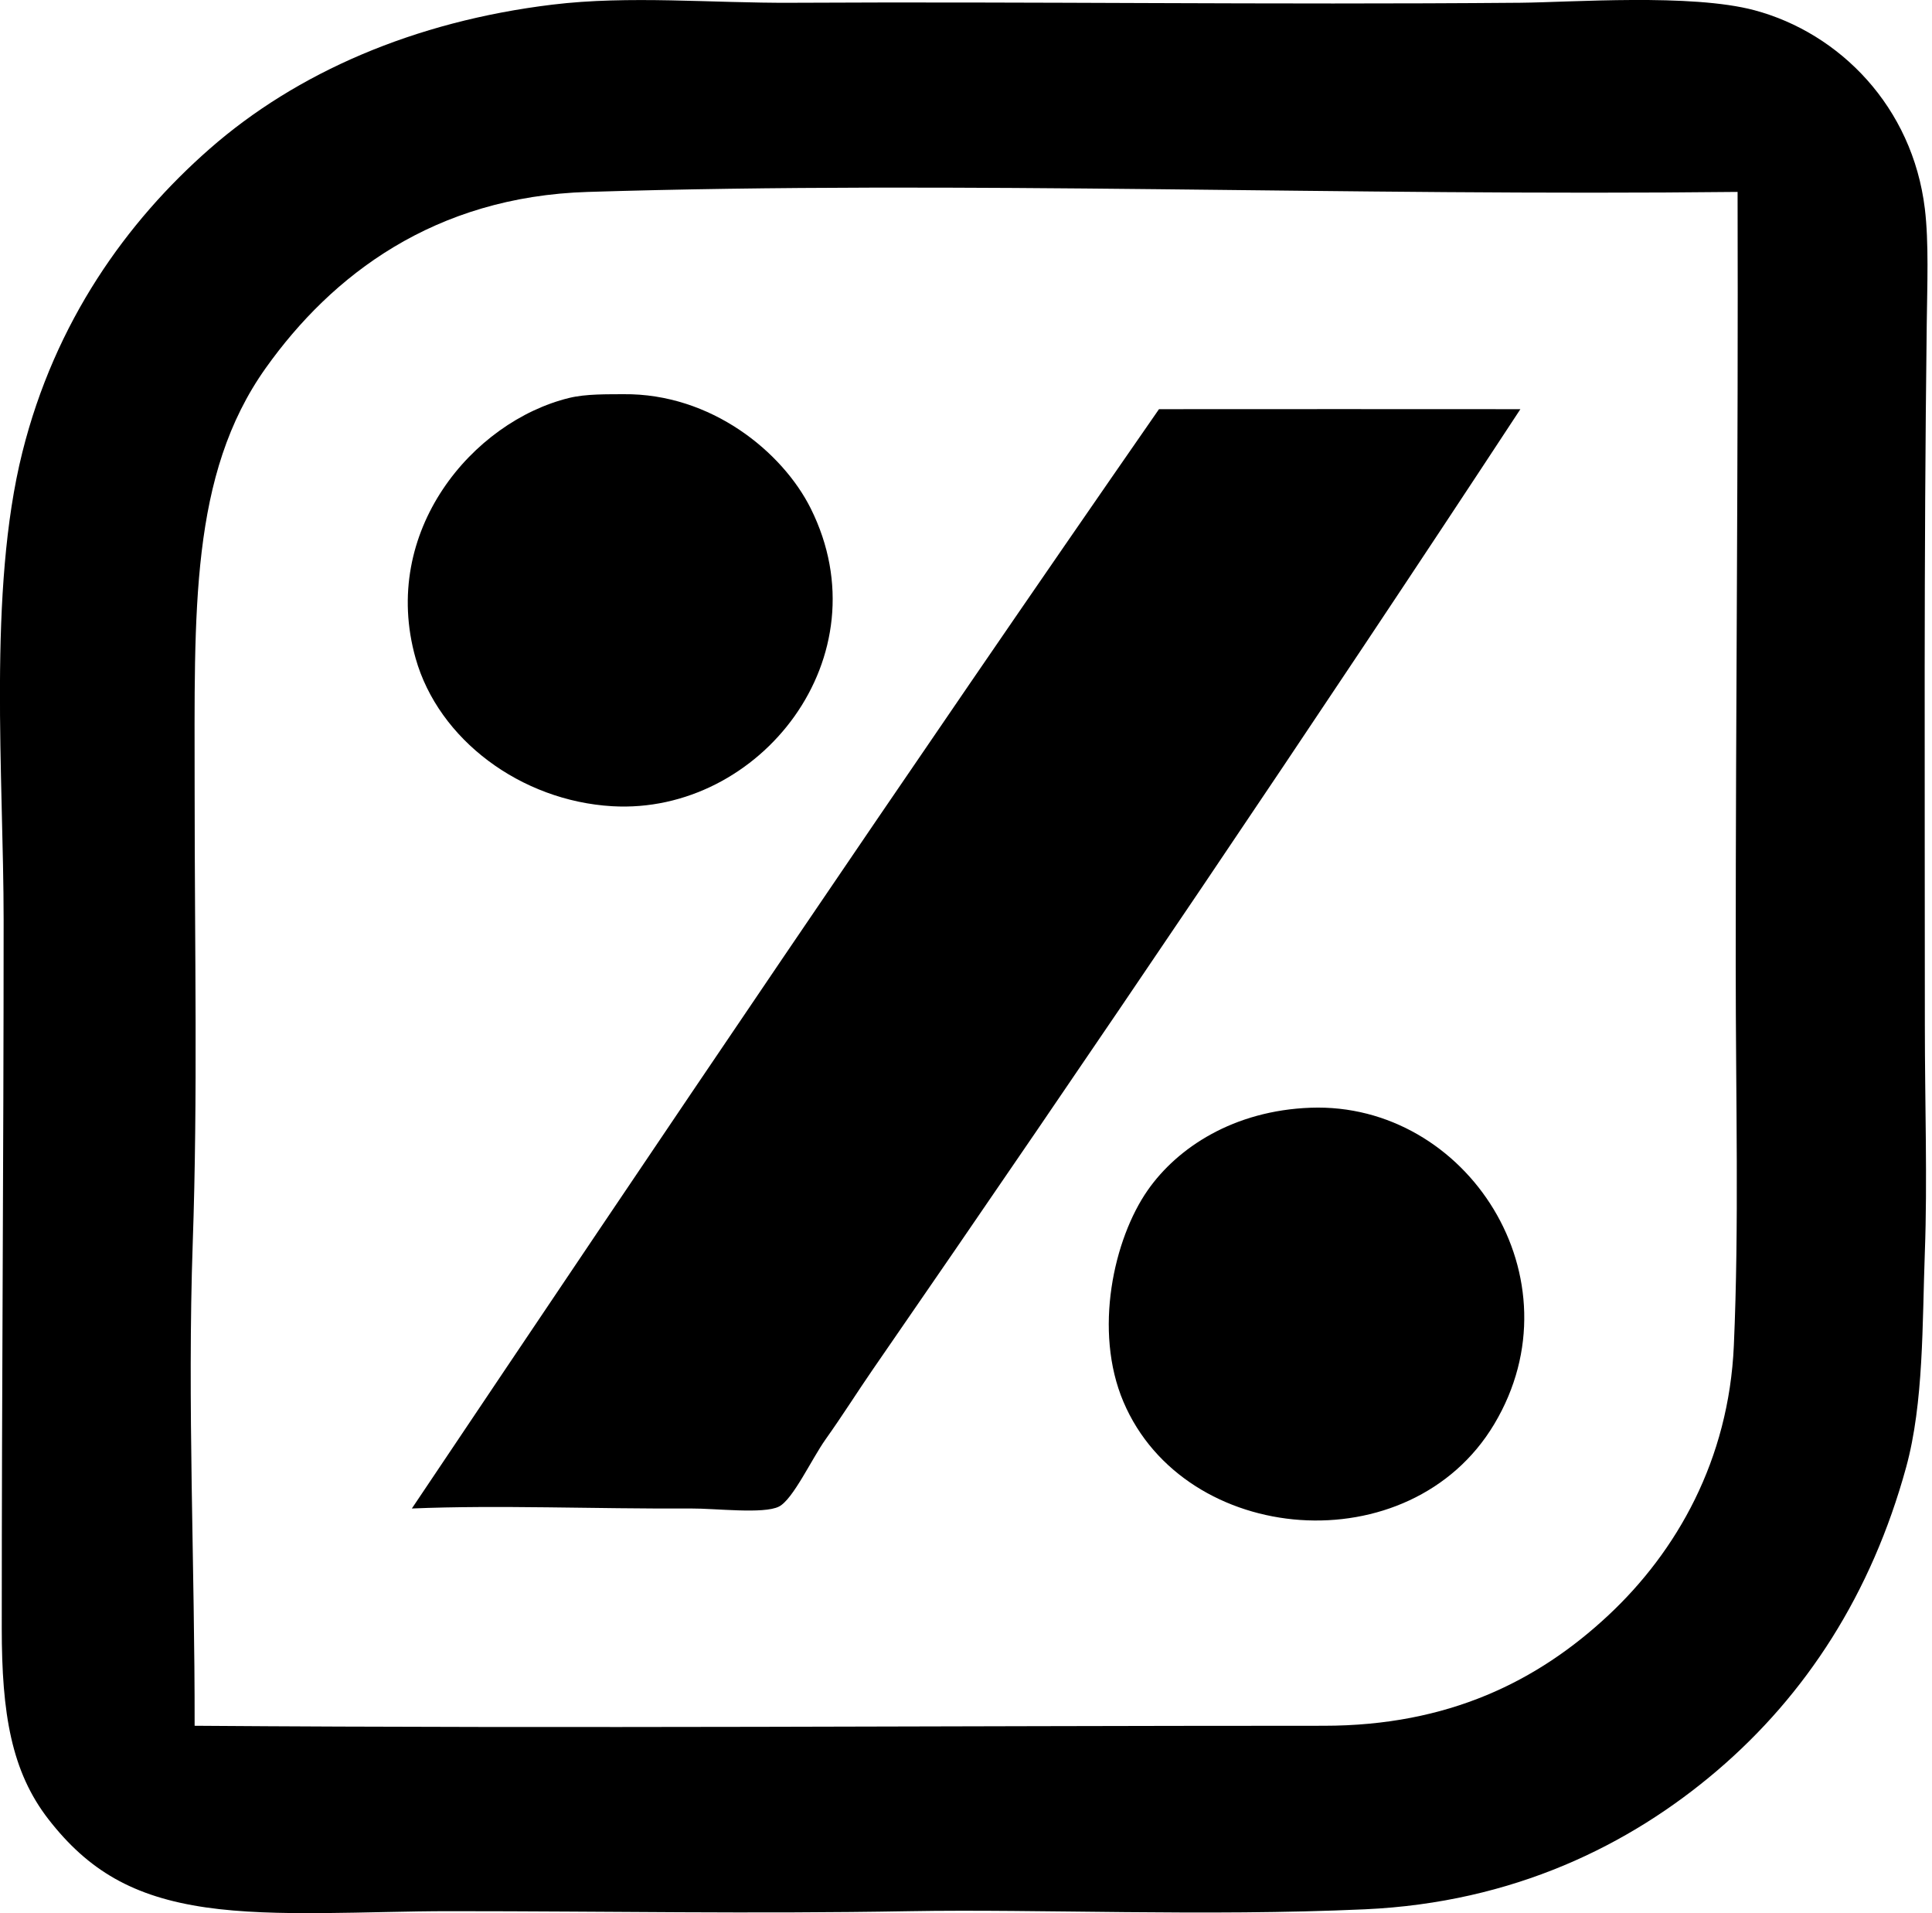
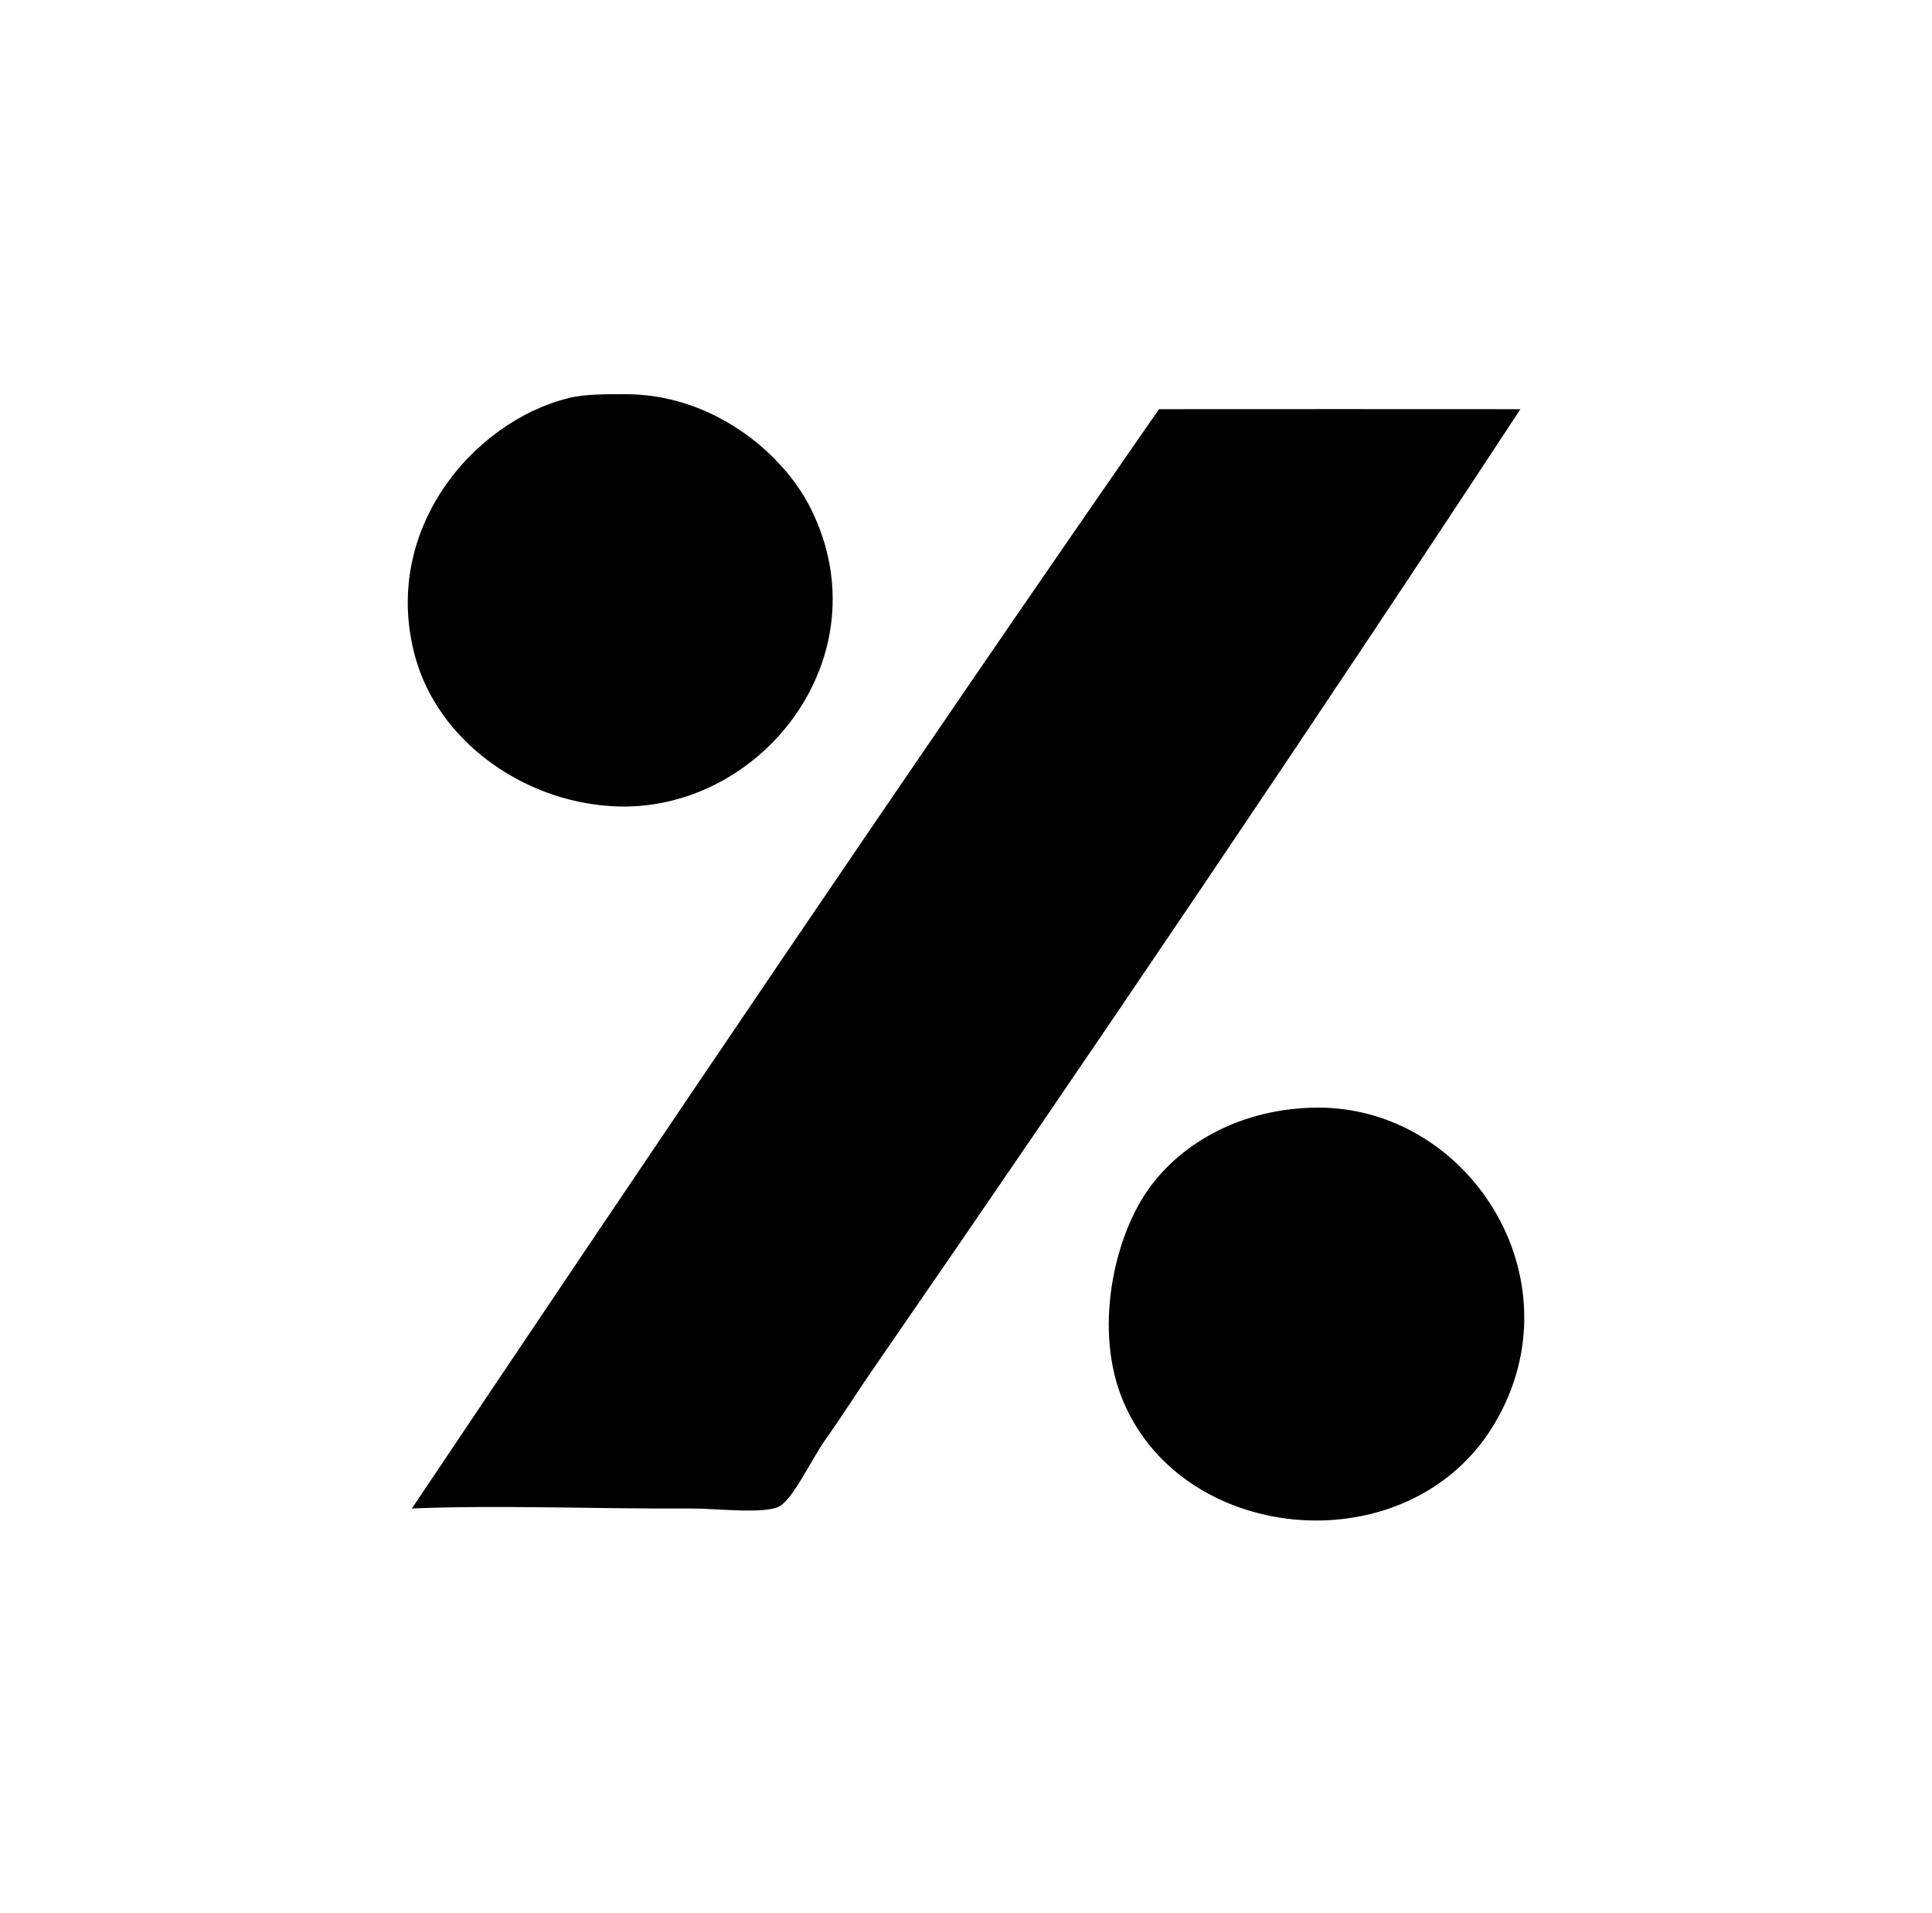
<svg xmlns="http://www.w3.org/2000/svg" width="202" height="200" fill="none" viewBox="0 0 202 200">
-   <path fill="#000" fill-rule="evenodd" d="M158.964.288c5.348-.046 17.857-.985 24.473.783 8.905 2.381 16.525 10.086 17.816 20.753.426 3.515.246 8.023.196 12.137-.309 25.316-.196 46.06-.196 73.223 0 8.17.274 16.278 0 23.69-.276 7.47-.106 15.766-1.958 22.514-3.623 13.208-10.448 23.765-19.774 31.717-9.138 7.791-21.283 13.783-36.807 14.488-16.768.762-34.128-.041-47.575.196-16.877.297-31.185 0-48.163 0-8.554-.002-18.125.67-25.452-.392-7.61-1.103-12.31-3.883-16.446-9.201-3.89-5.002-4.894-11.06-4.894-19.97 0-26.201.196-48.381.196-74.004 0-14.971-1.674-34.438 1.958-48.946C5.758 33.613 13.23 23.18 21.918 15.56 31 7.595 43.317 2.236 57.745.486c8.056-.98 16.653-.15 25.058-.196 25.563-.137 49.455.223 76.16-.002Zm-97.5 19.775c-16.06.495-26.765 8.698-33.674 18.403-7.958 11.184-7.44 25.426-7.44 43.855 0 17.198.335 32.282-.197 47.575-.584 16.81.222 33.957.196 50.511 41.004.297 76.629 0 118.057 0 13.017 0 22.36-4.641 29.758-11.551 7.151-6.679 12.592-16.241 13.118-28.192.556-12.643.196-25.388.196-39.94 0-28.225.272-51.945.195-80.662-41.036.455-80.858-1.213-120.209.001Z" clip-rule="evenodd" />
  <path fill="#000" fill-rule="evenodd" d="M65.185 41.208c9.18-.093 16.635 6.046 19.58 11.943 7.743 15.523-5.342 32.026-20.755 31.129-9.55-.557-18.158-6.957-20.557-15.468C39.712 55.54 49.43 44.064 59.506 41.6c1.784-.438 4.073-.376 5.679-.392Zm93.78 1.565c-21.393 32.583-44.87 67.307-67.74 100.434-1.541 2.233-3.116 4.741-4.896 7.244-1.478 2.08-3.423 6.313-4.895 7.047-1.601.8-6.609.181-9.202.196-10.166.055-20.083-.38-29.17 0 25.835-38.508 51.755-76.94 78.116-114.92 12.853-.019 24.759 0 37.787 0Zm-21.928 73.026c16.342-.591 28.289 17.873 19.186 33.087-8.792 14.694-32.341 12.775-38.764-2.348-3.147-7.412-1.02-17.024 2.546-22.123 3.1-4.437 8.971-8.324 17.032-8.616Z" clip-rule="evenodd" />
</svg>